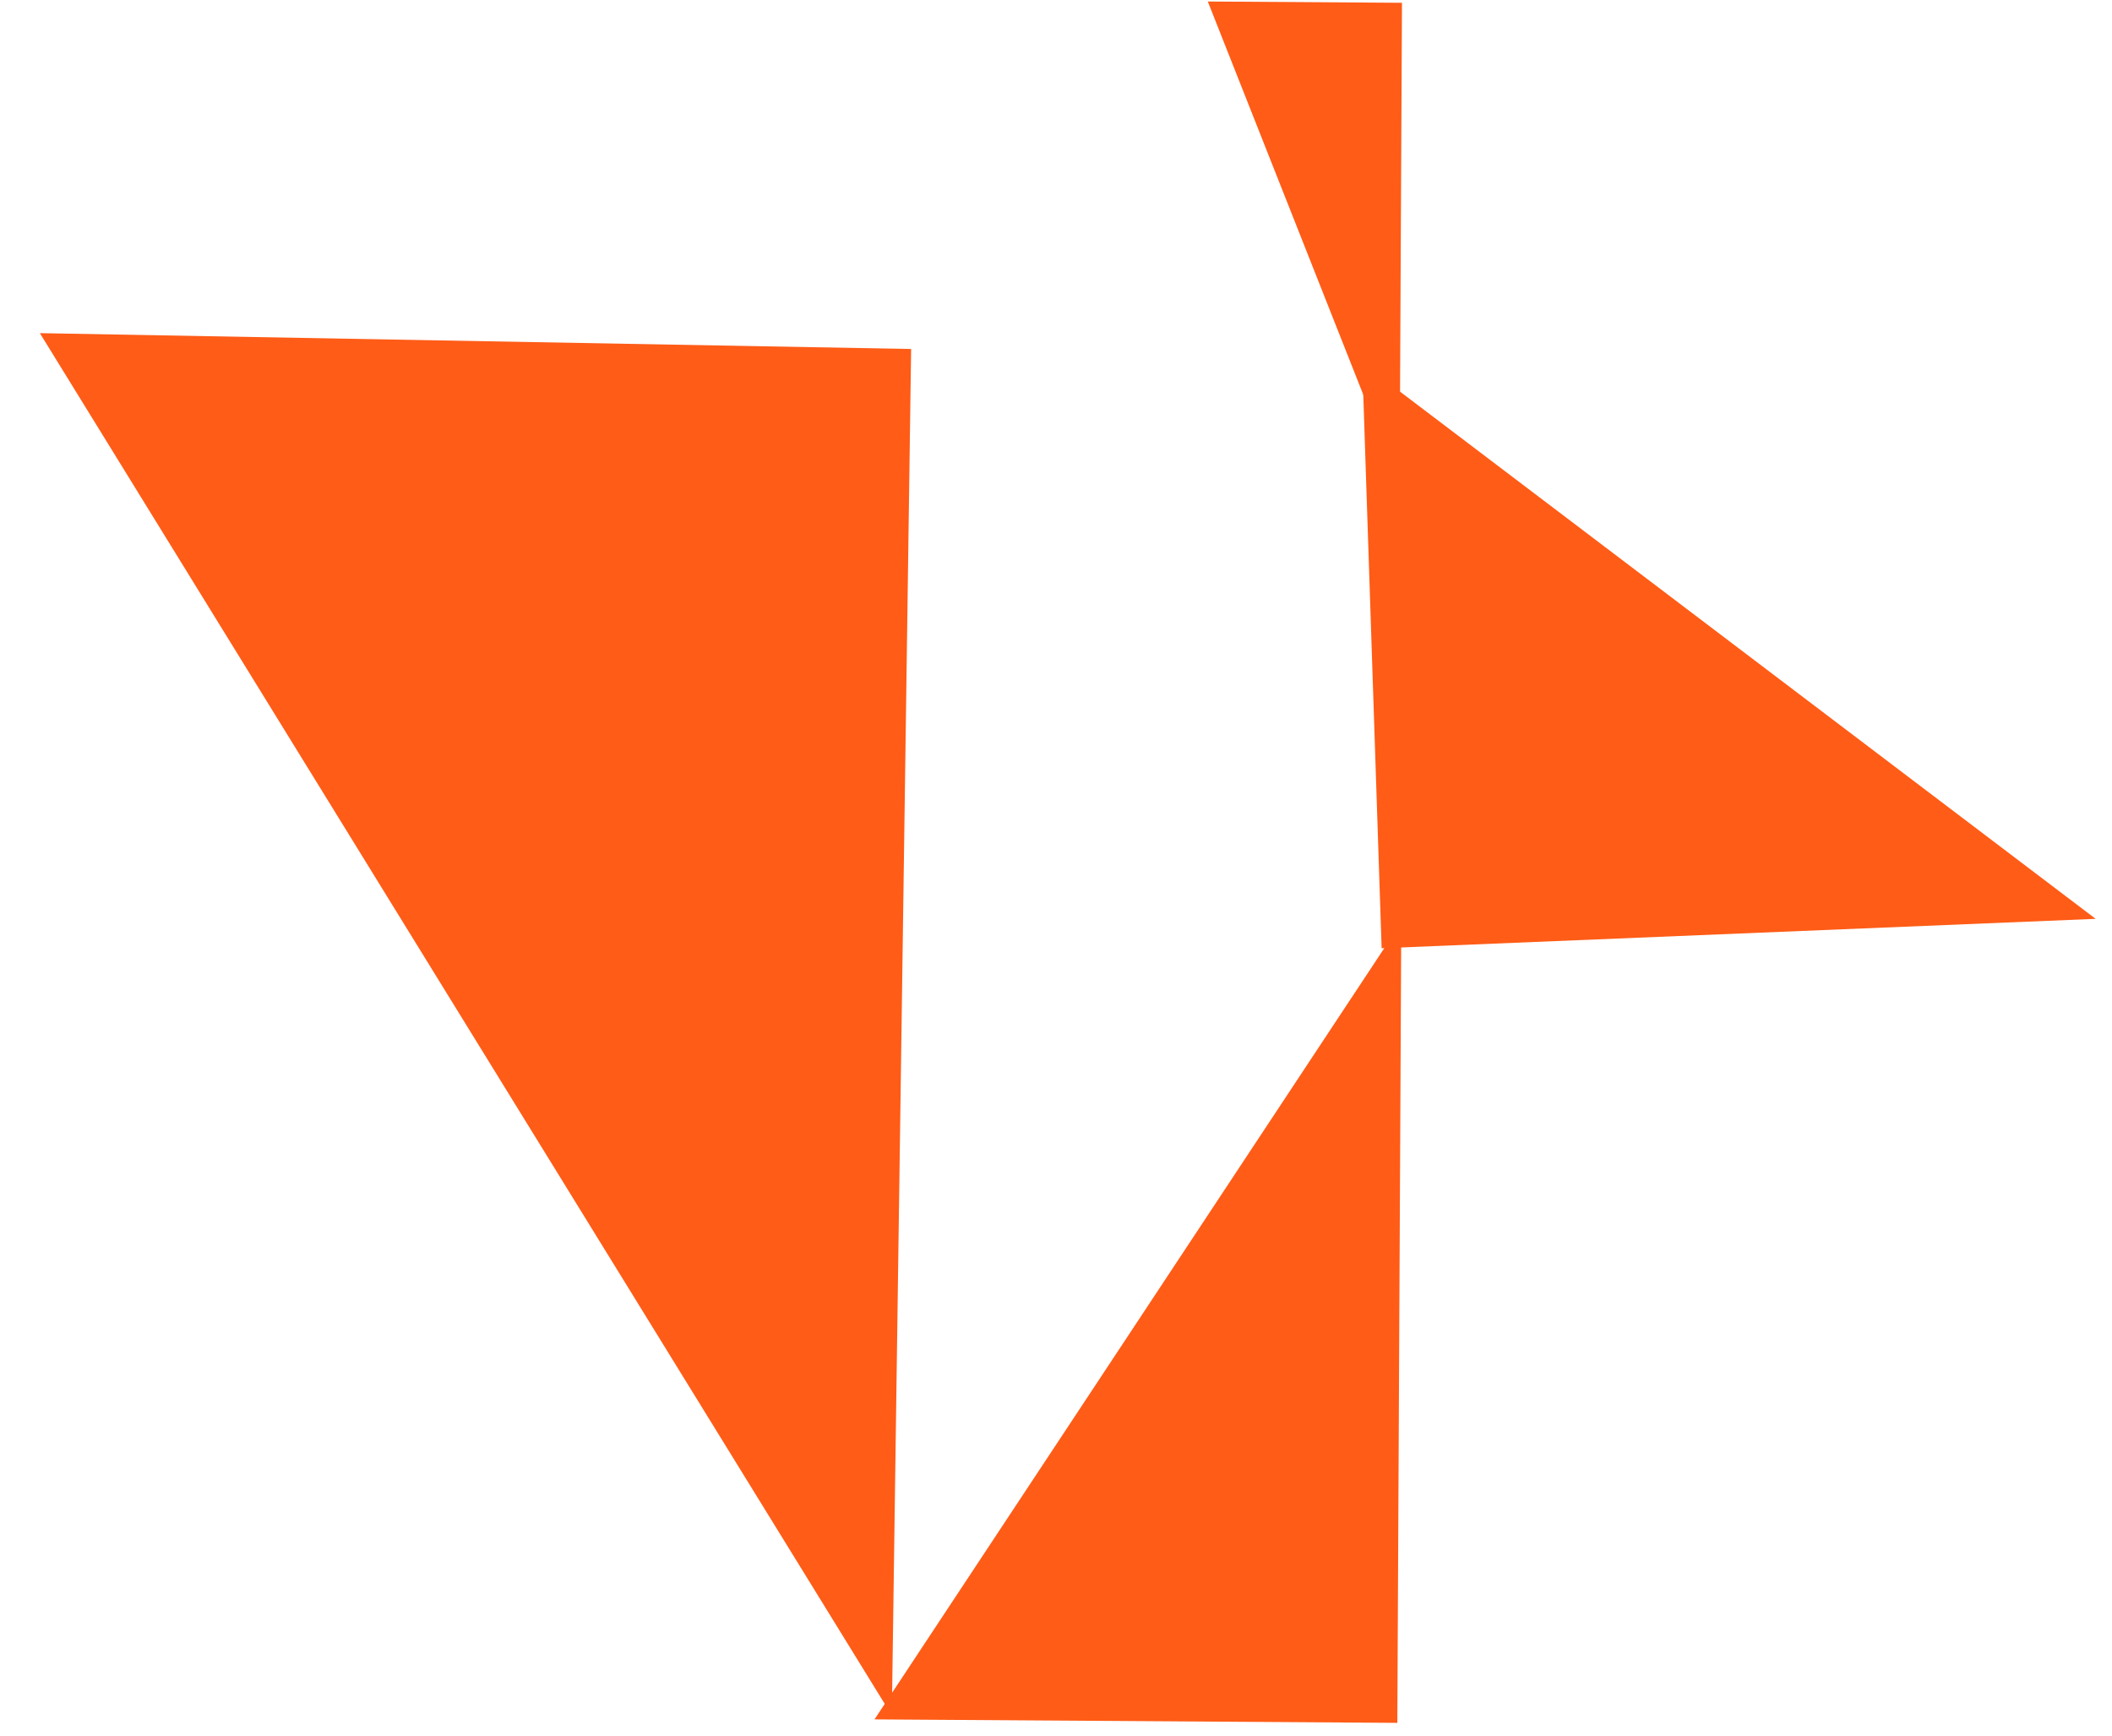
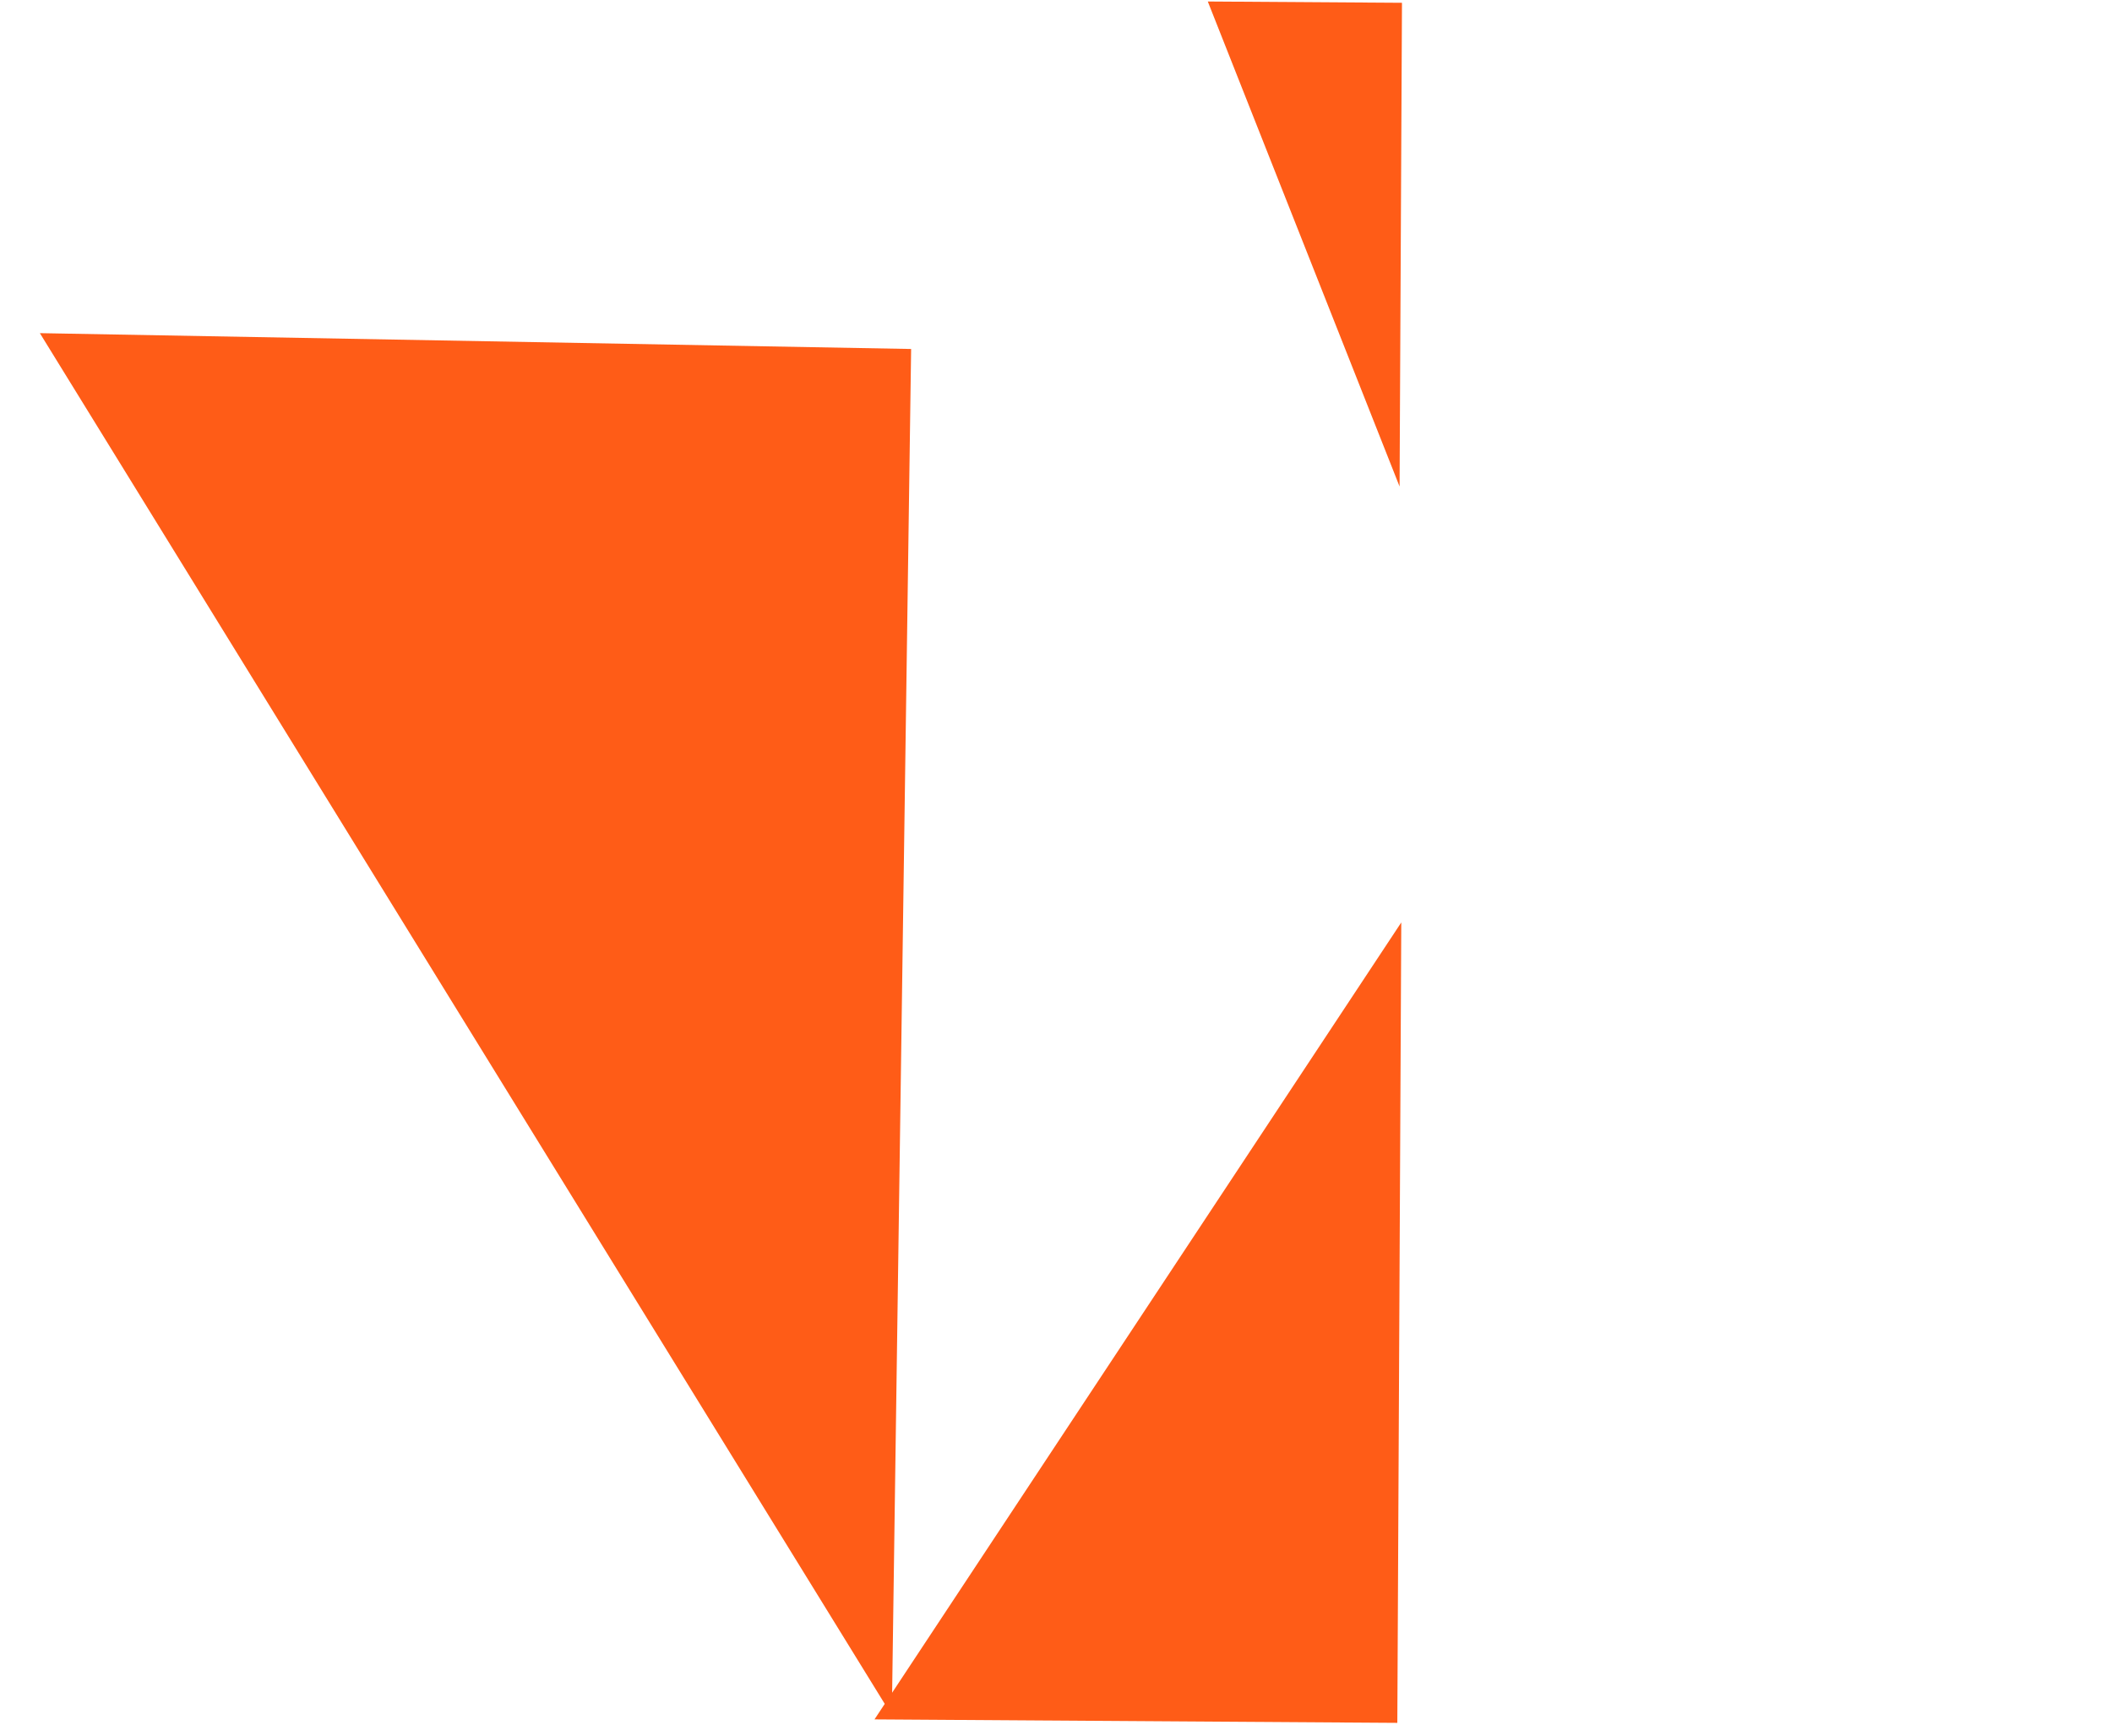
<svg xmlns="http://www.w3.org/2000/svg" width="118" height="97" viewBox="0 0 118 97" fill="none">
  <path d="M78.291 51.541L78.07 96.262L48.859 96.068L78.291 51.541Z" fill="#FF5C17" />
-   <path d="M117.087 51.339L77.193 52.982L76.109 20.281L117.087 51.339Z" fill="#FF5C17" />
  <path d="M49.827 95.843L50.906 19.499L2.227 18.614L49.827 95.843Z" fill="#FF5C17" />
-   <path d="M78.196 27.183L78.33 0.156L67.481 0.084L78.196 27.183Z" fill="#FF5C17" />
+   <path d="M78.196 27.183L78.33 0.156L67.481 0.084L78.196 27.183" fill="#FF5C17" />
</svg>